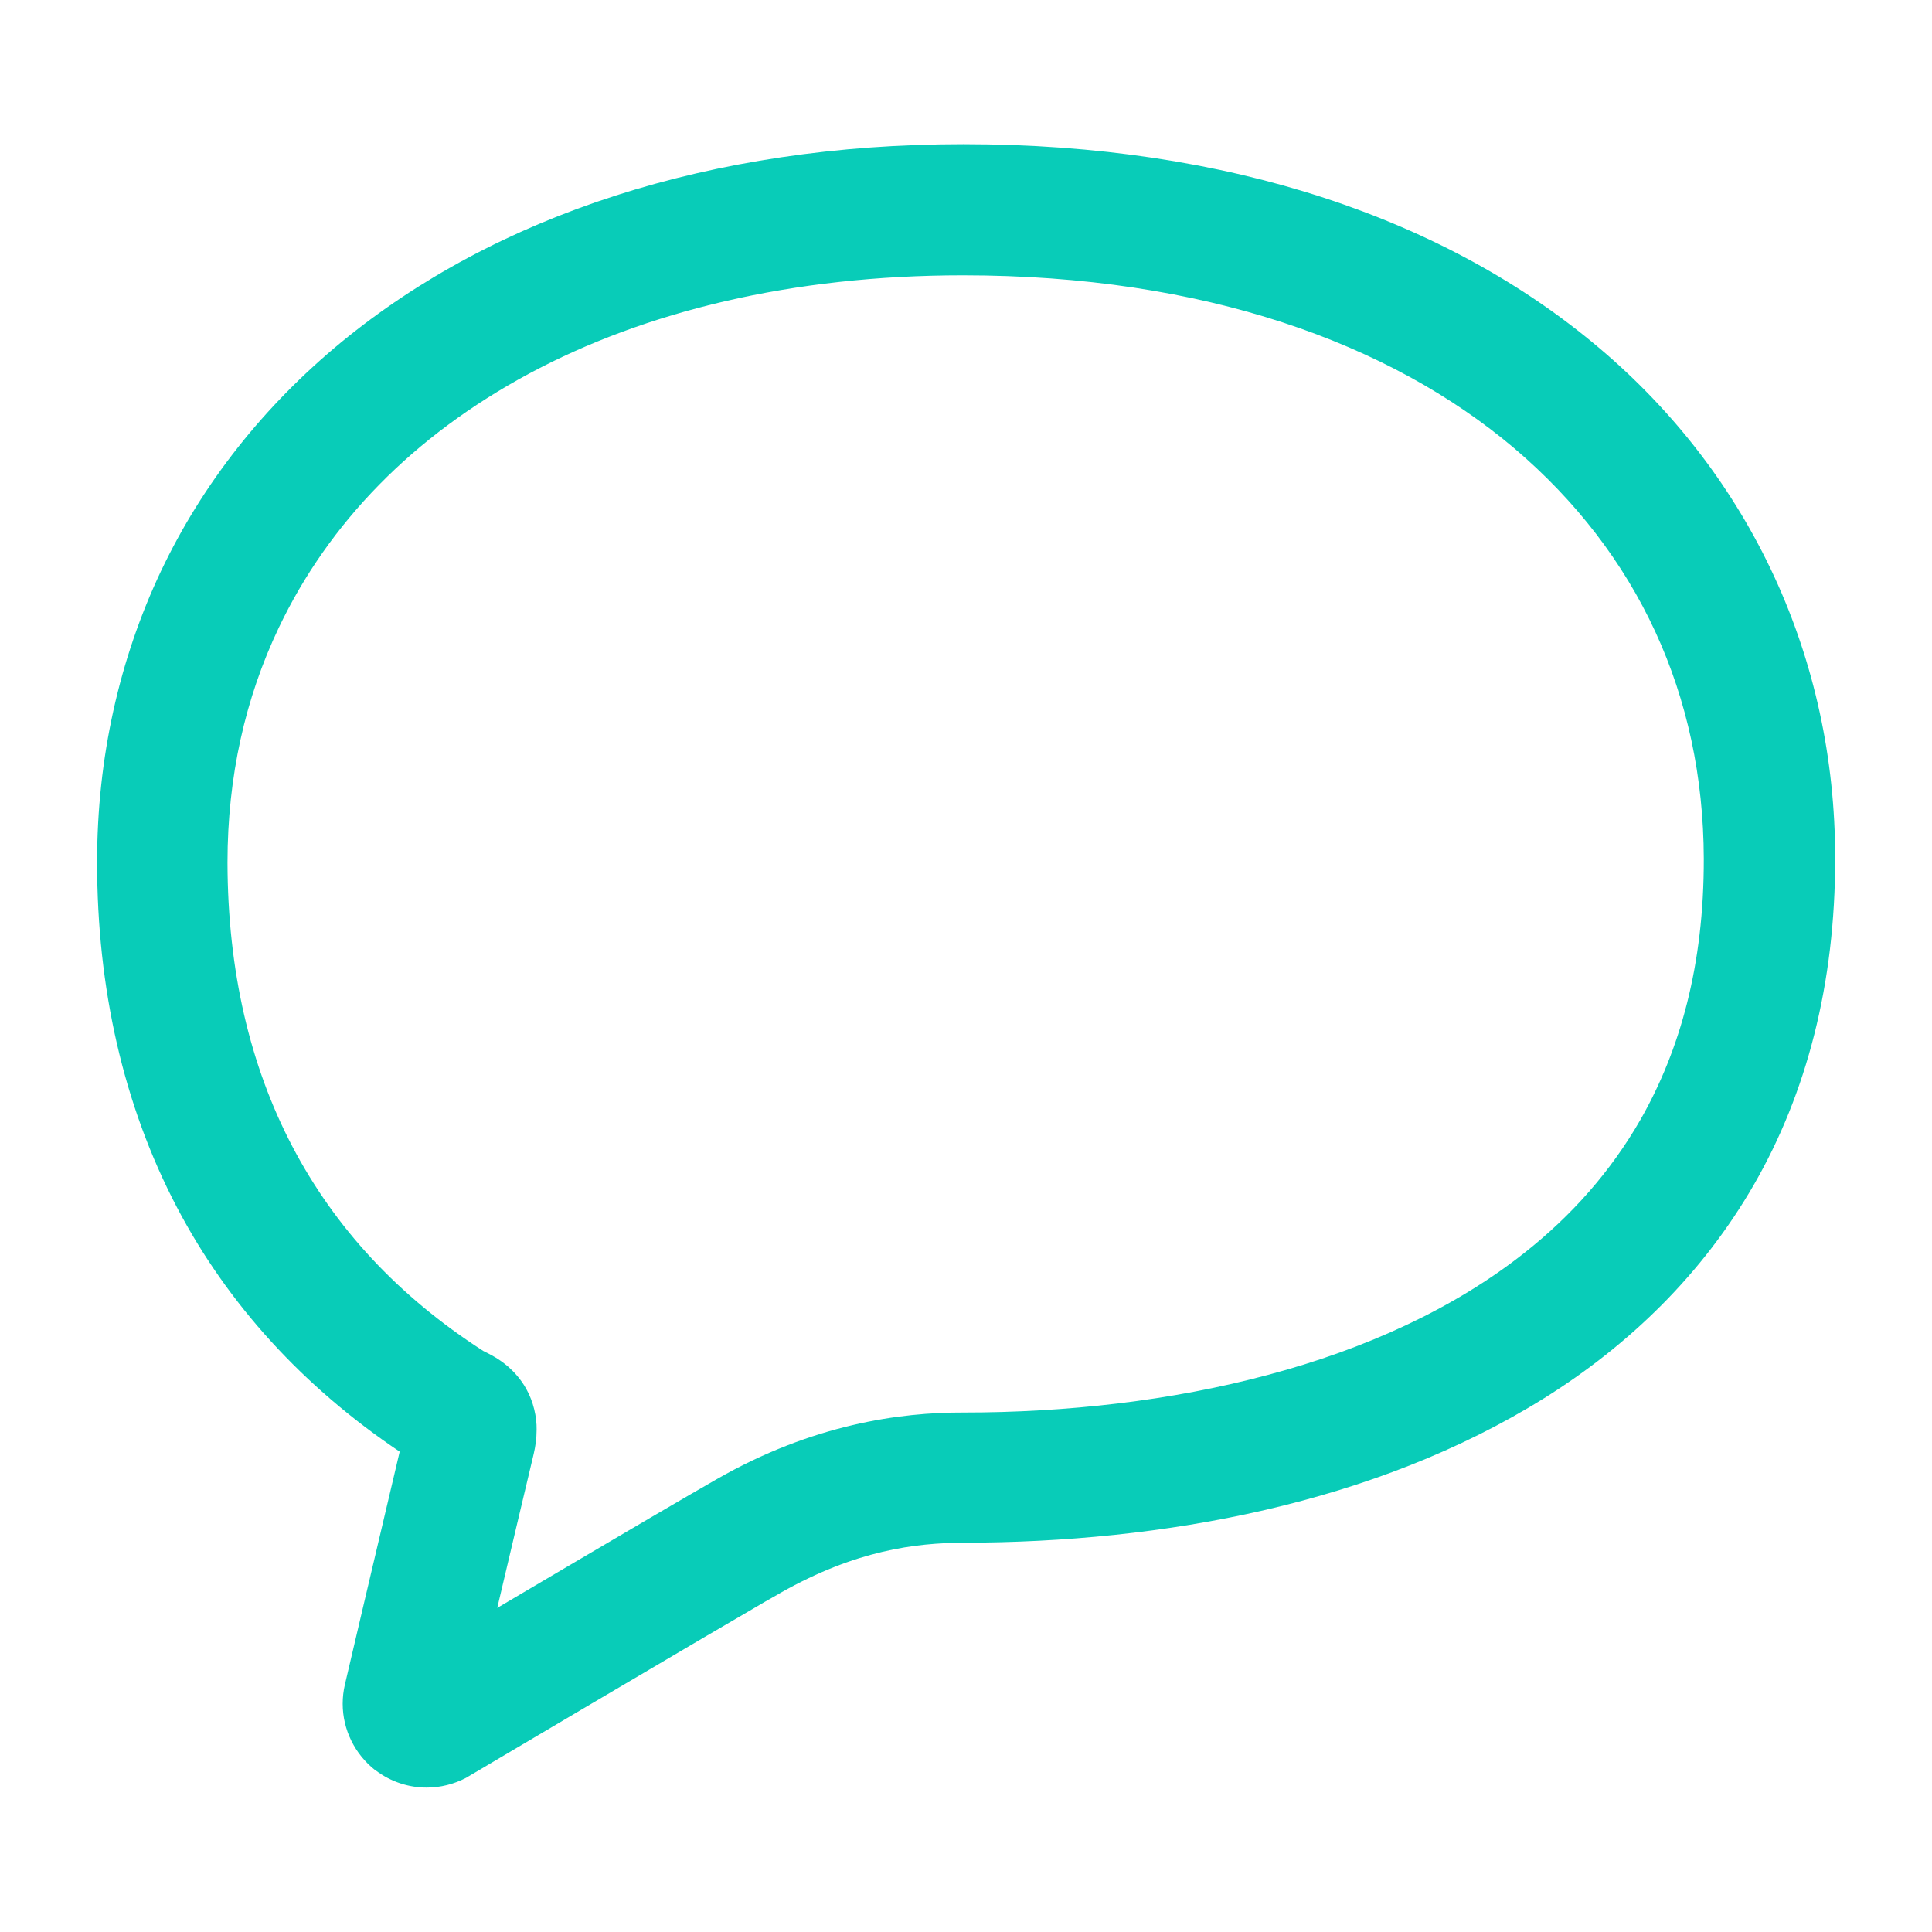
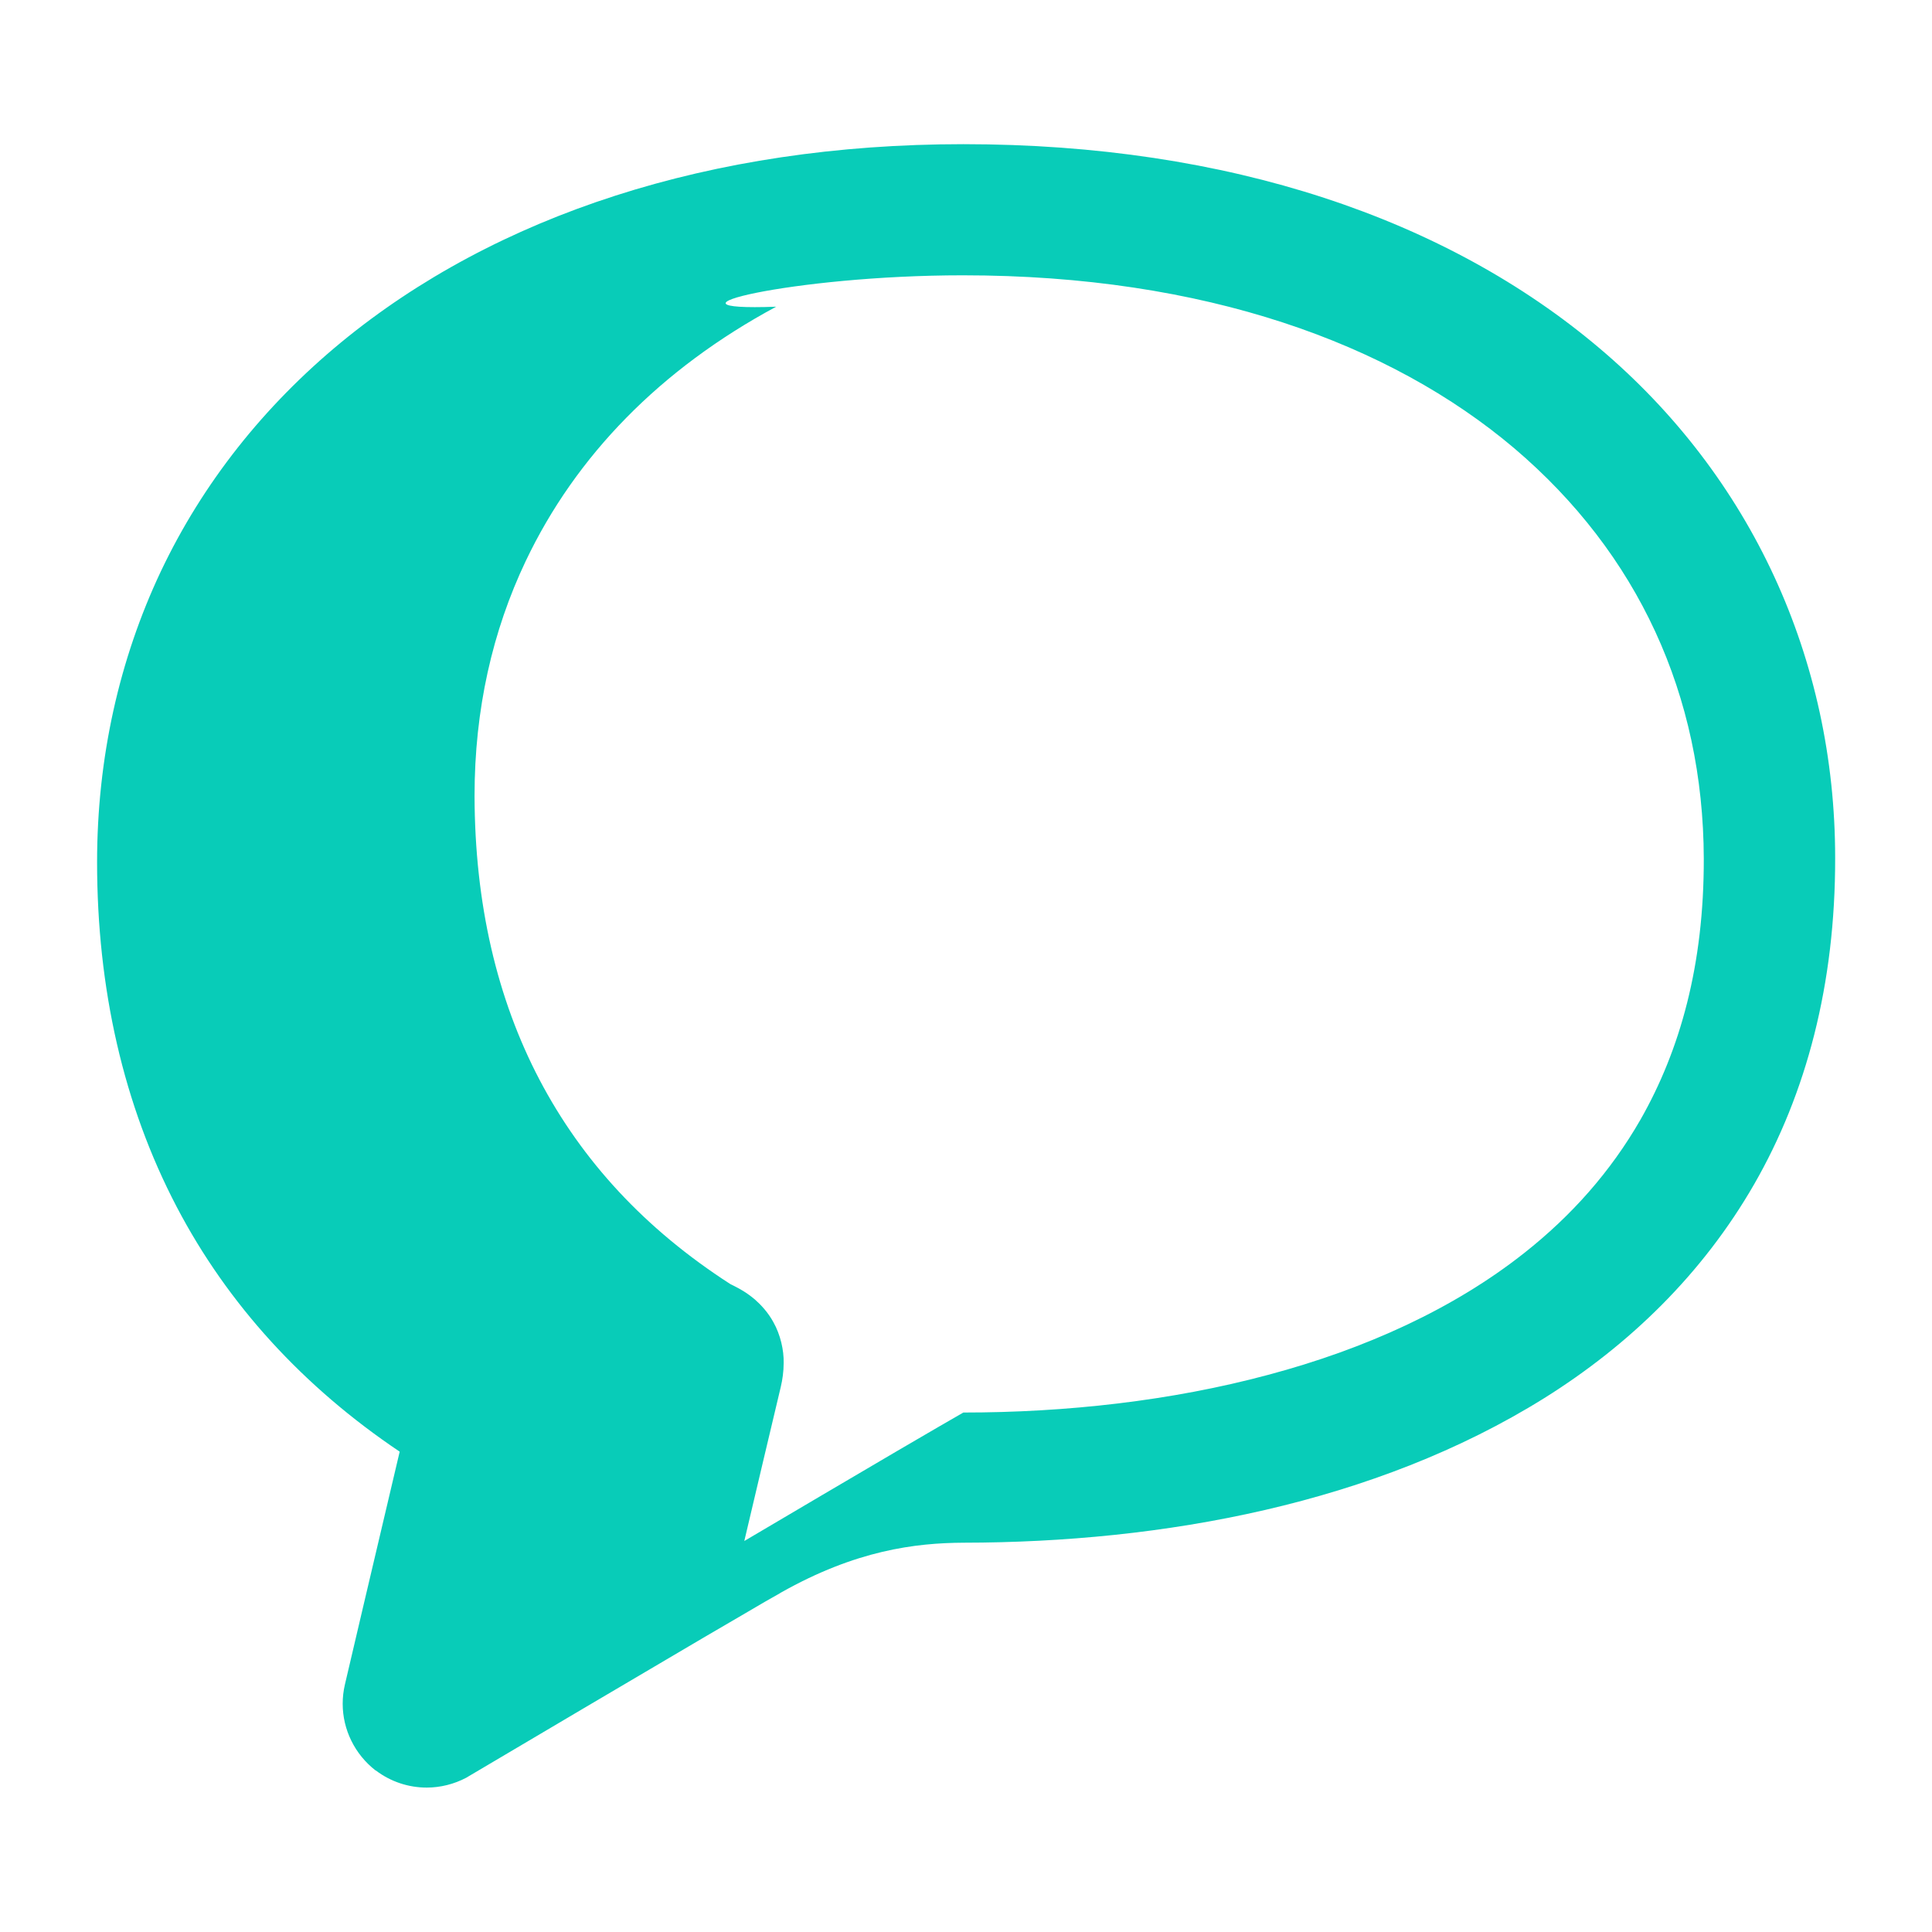
<svg xmlns="http://www.w3.org/2000/svg" version="1.1" id="_x32_" x="0px" y="0px" viewBox="0 0 800 800" style="enable-background:new 0 0 800 800;" xml:space="preserve">
  <style type="text/css">
	.st0{fill:#08CCB8;}
</style>
  <g>
-     <path class="st0" d="M662.2,144.1c-63-53.3-153.1-84.4-263.3-84.4c-104.6,0-193.8,29.5-257.7,82.1c-31.9,26.3-57.3,58.3-74.6,94.8   C49.4,273,40.2,313.8,40.2,357c0,52.3,10.9,100.6,33,142.8c21.1,40.3,52.4,74.5,92.3,101.3c-9.4,39.7-22.7,96.5-22.7,96.5   c-0.6,2.6-0.9,5.2-0.9,7.9c0,10.7,5,20.9,13.6,27.6h0.1l0,0c6.2,4.7,13.6,7.1,21.1,7.1c5.6,0,11.3-1.4,16.4-4.1l0.5-0.3l0.5-0.3   c0,0,7.1-4.2,18.1-10.7c16.4-9.7,41.4-24.5,63.7-37.6c11.1-6.6,21.6-12.7,30-17.6c8.3-4.9,14.7-8.6,17.1-9.9l0.1-0.1l0.2-0.1   c31.1-17.6,55.8-20.6,75.7-20.7c82.5-0.1,170.3-16.1,240.5-59.9c35-21.9,65.4-51.2,86.9-88.6s33.6-82.7,33.5-135.1   C759.9,272.9,725.2,197.3,662.2,144.1z M679.3,463.6c-12.4,21.6-28.6,39.8-48.1,55.2c-29.2,23.1-65.9,39.8-106.1,50.5   c-40.2,10.8-83.8,15.6-126.2,15.6c-26-0.1-62.4,4.8-102.3,27.7l0,0c-4.4,2.5-14.2,8.2-27.2,15.8c-18.6,10.9-43,25.3-63.5,37.4   c5-21.2,10.8-45.8,15.1-63.8l0,0c0.7-3,1.2-6.3,1.2-10c0.1-5.2-1.3-11.6-4.3-16.9c-2.2-4-5.1-7.1-7.6-9.3c-3.8-3.2-6.7-4.6-8.4-5.5   l-1.6-0.8l-0.2-0.1c-35.4-22.8-61.4-51.1-79-84.6c-17.6-33.6-26.8-72.8-26.9-117.6c0-35.7,7.4-68.2,21.2-97.2   c20.7-43.5,55.7-79.5,103.7-105.3C267,129,327.9,114,398.7,114c100.2,0,177,28.2,228.3,71.6c51.3,43.6,78.3,102.3,78.5,169.9   C705.6,399.6,695.7,434.8,679.3,463.6z" />
+     <path class="st0" d="M662.2,144.1c-63-53.3-153.1-84.4-263.3-84.4c-104.6,0-193.8,29.5-257.7,82.1c-31.9,26.3-57.3,58.3-74.6,94.8   C49.4,273,40.2,313.8,40.2,357c0,52.3,10.9,100.6,33,142.8c21.1,40.3,52.4,74.5,92.3,101.3c-9.4,39.7-22.7,96.5-22.7,96.5   c-0.6,2.6-0.9,5.2-0.9,7.9c0,10.7,5,20.9,13.6,27.6h0.1l0,0c6.2,4.7,13.6,7.1,21.1,7.1c5.6,0,11.3-1.4,16.4-4.1l0.5-0.3l0.5-0.3   c0,0,7.1-4.2,18.1-10.7c16.4-9.7,41.4-24.5,63.7-37.6c11.1-6.6,21.6-12.7,30-17.6c8.3-4.9,14.7-8.6,17.1-9.9l0.1-0.1l0.2-0.1   c31.1-17.6,55.8-20.6,75.7-20.7c82.5-0.1,170.3-16.1,240.5-59.9c35-21.9,65.4-51.2,86.9-88.6s33.6-82.7,33.5-135.1   C759.9,272.9,725.2,197.3,662.2,144.1z M679.3,463.6c-12.4,21.6-28.6,39.8-48.1,55.2c-29.2,23.1-65.9,39.8-106.1,50.5   c-40.2,10.8-83.8,15.6-126.2,15.6l0,0c-4.4,2.5-14.2,8.2-27.2,15.8c-18.6,10.9-43,25.3-63.5,37.4   c5-21.2,10.8-45.8,15.1-63.8l0,0c0.7-3,1.2-6.3,1.2-10c0.1-5.2-1.3-11.6-4.3-16.9c-2.2-4-5.1-7.1-7.6-9.3c-3.8-3.2-6.7-4.6-8.4-5.5   l-1.6-0.8l-0.2-0.1c-35.4-22.8-61.4-51.1-79-84.6c-17.6-33.6-26.8-72.8-26.9-117.6c0-35.7,7.4-68.2,21.2-97.2   c20.7-43.5,55.7-79.5,103.7-105.3C267,129,327.9,114,398.7,114c100.2,0,177,28.2,228.3,71.6c51.3,43.6,78.3,102.3,78.5,169.9   C705.6,399.6,695.7,434.8,679.3,463.6z" />
  </g>
</svg>